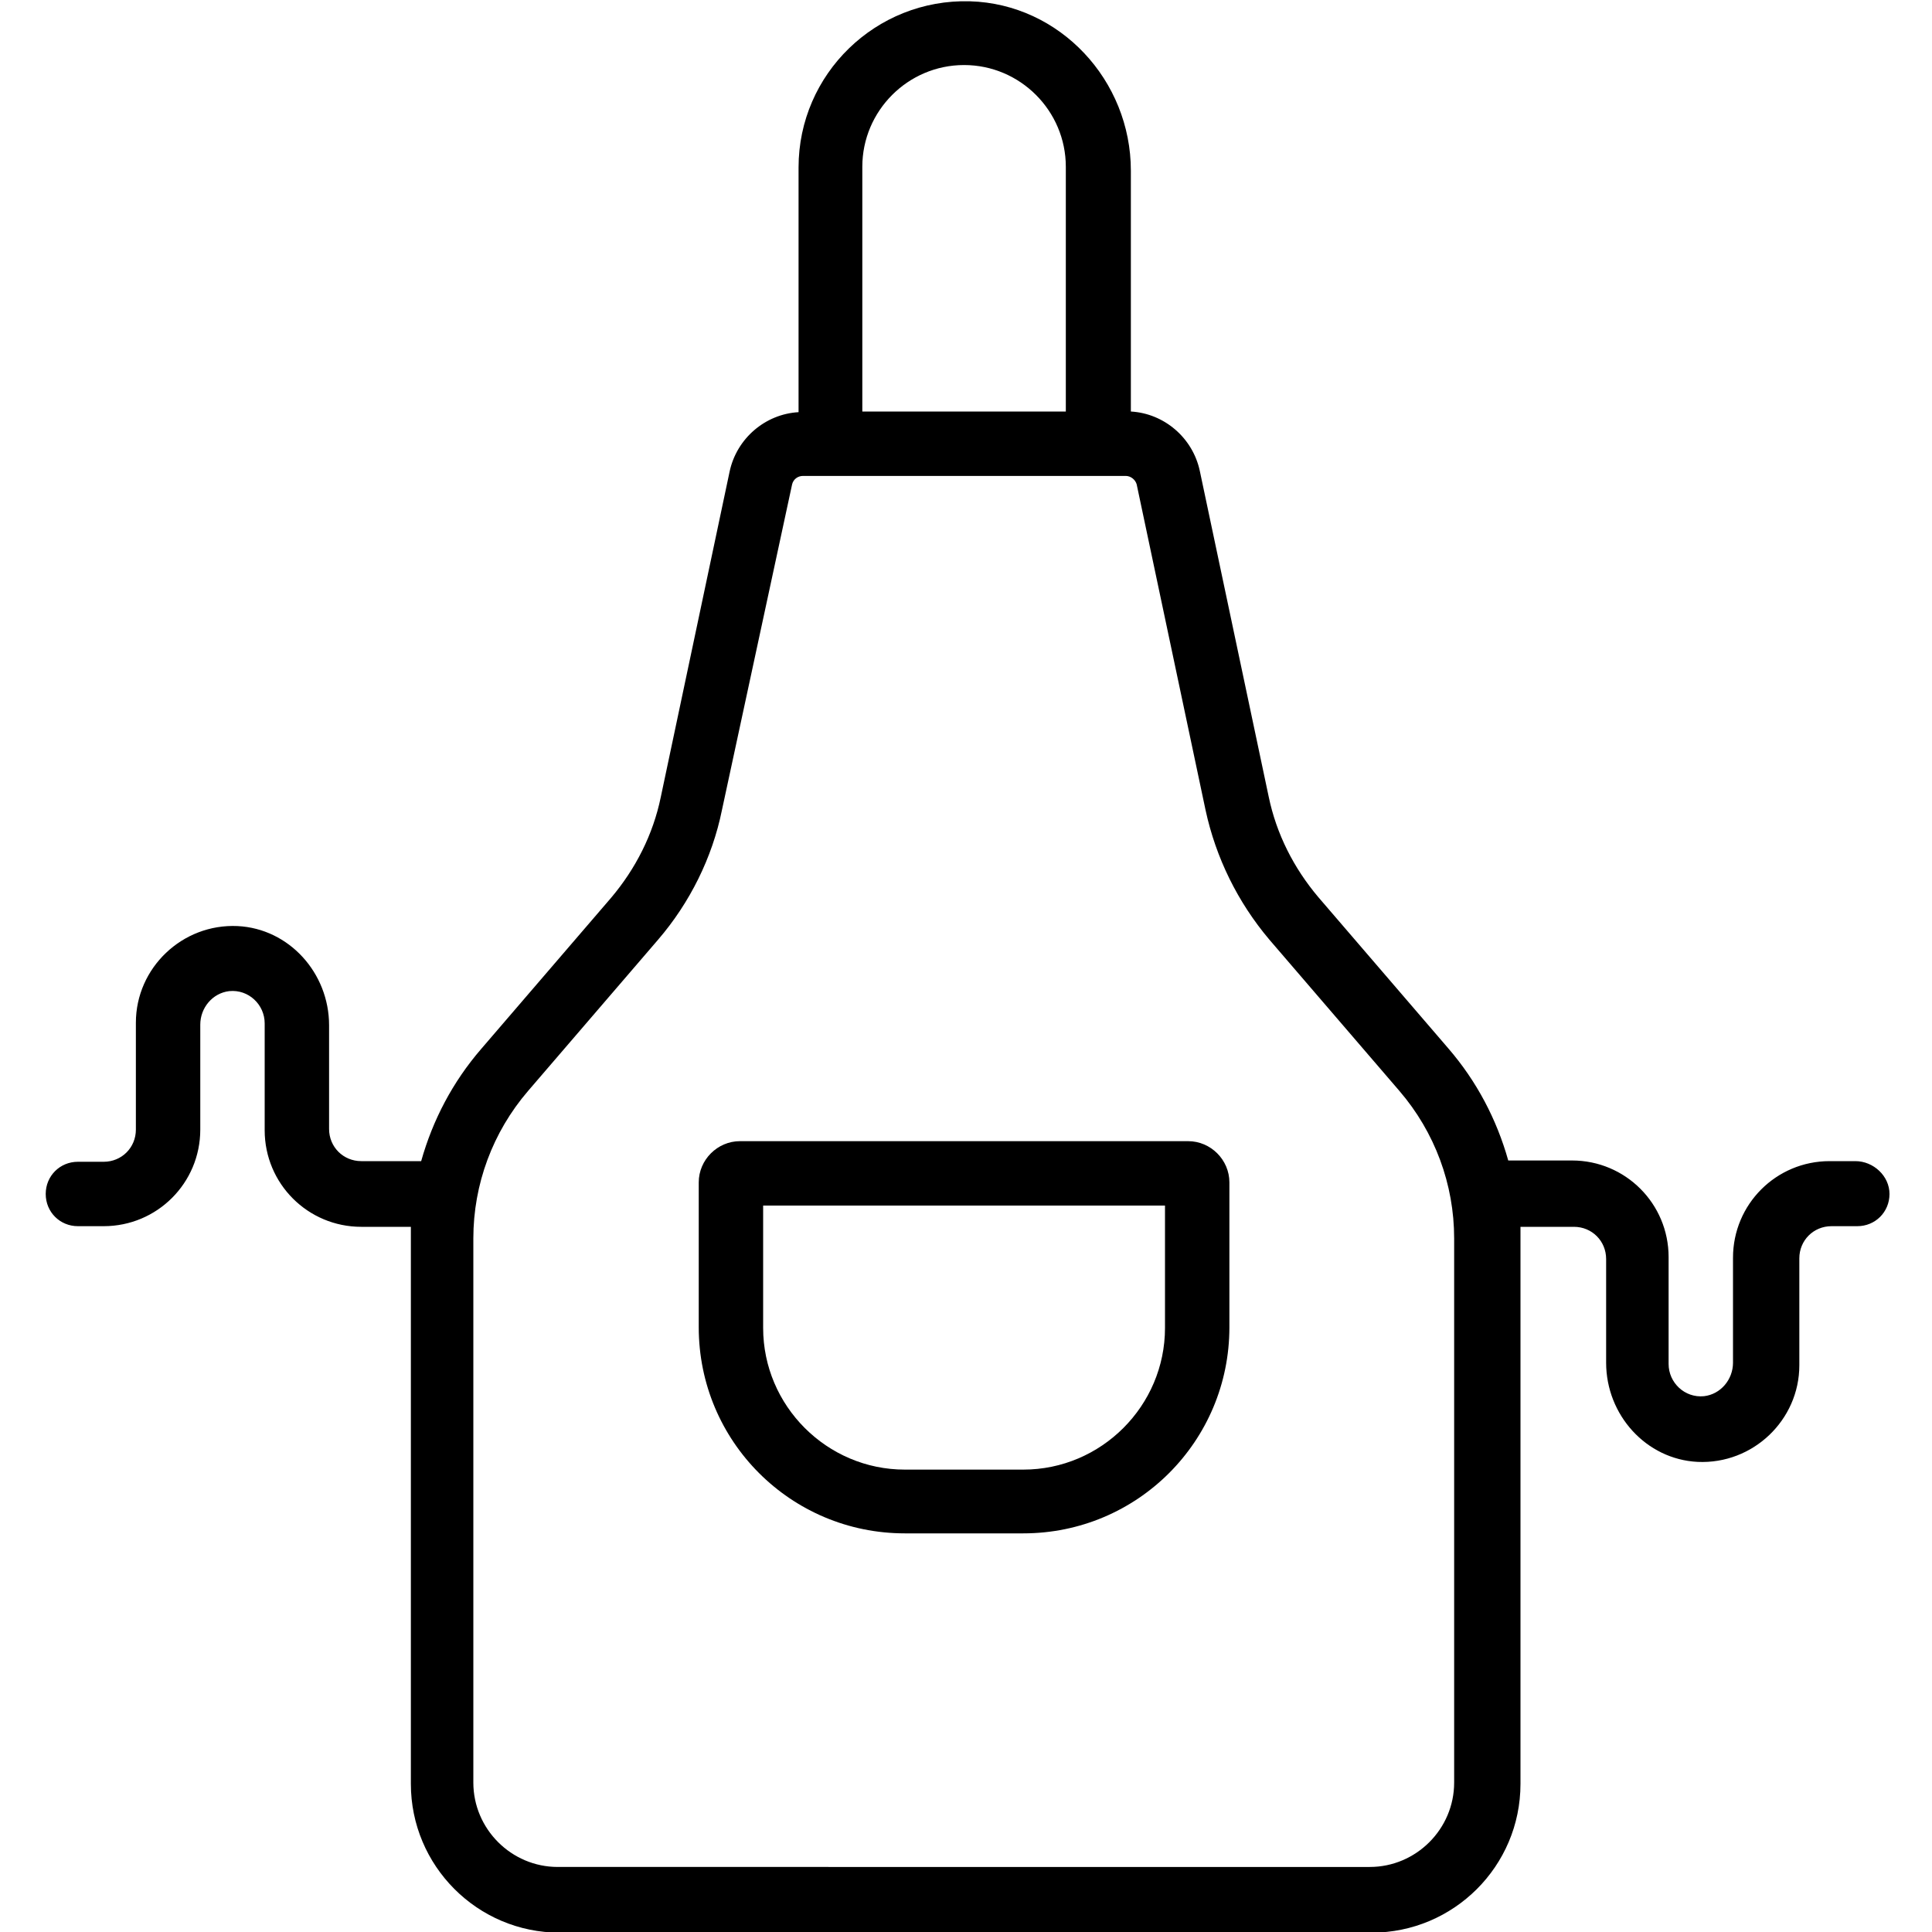
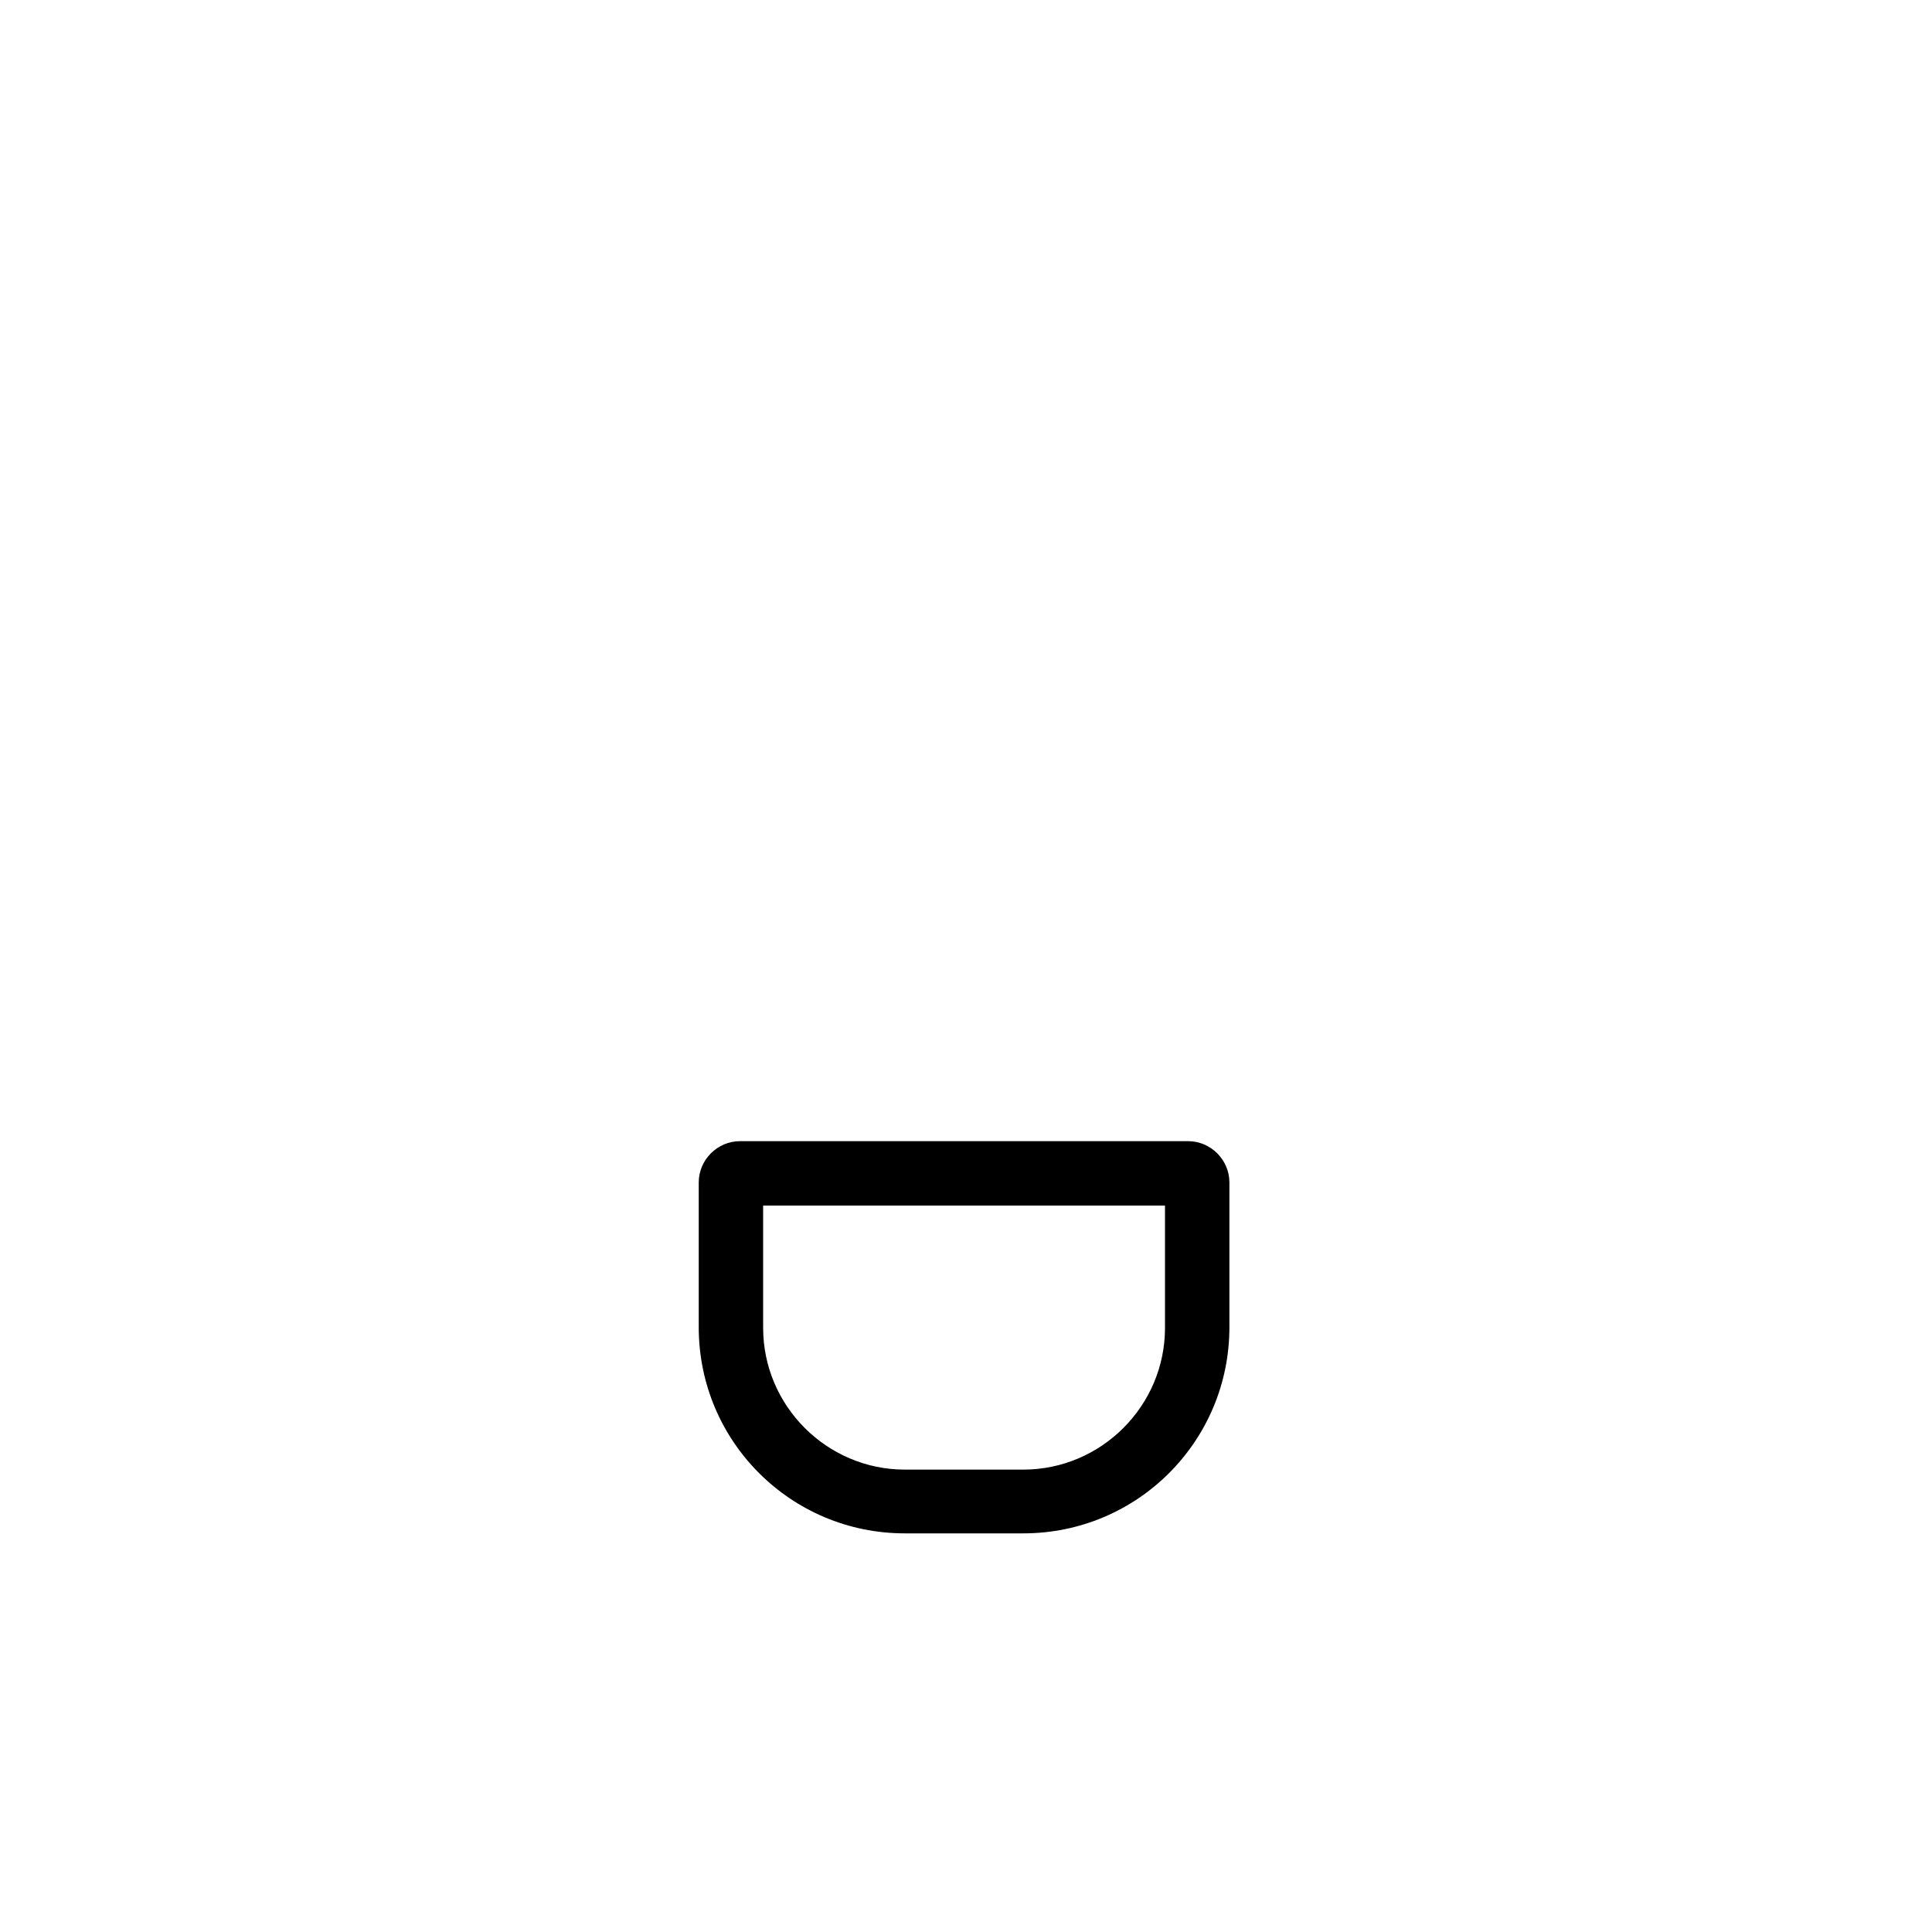
<svg xmlns="http://www.w3.org/2000/svg" id="Layer_1" style="enable-background:new 0 0 300 300;" version="1.1" viewBox="0 0 300 300" xml:space="preserve">
  <g id="XMLID_103_">
-     <path d="M288.1,180.3h-4c-8.3,0-15,6.7-15,15v16.3c0,2.6-1.9,4.9-4.5,5.2c-3,0.3-5.5-2.1-5.5-5v-16.6   c0-8.3-6.7-15-15-15h-9.9c-1.8-6.4-4.9-12.3-9.3-17.4l-20.2-23.5c-3.8-4.5-6.5-9.8-7.7-15.6l-10.7-50.6c-1.1-5.1-5.5-8.9-10.7-9.2   V26.5c0-14-11-25.9-25-26.3c-14.6-0.4-26.6,11.3-26.6,25.8v38c-5.2,0.3-9.6,4.1-10.7,9.2l-10.7,50.6c-1.2,5.8-3.9,11.1-7.7,15.6   l-20.2,23.5c-4.4,5.1-7.5,11-9.3,17.4h-9.3c-2.8,0-5-2.2-5-5v-16.1c0-8.1-6.2-15-14.2-15.4c-8.6-0.4-15.8,6.5-15.8,15v16.6   c0,2.8-2.2,5-5,5h-4c-2.8,0-5,2.2-5,5s2.2,5,5,5h4c8.3,0,15-6.7,15-15v-16.3c0-2.6,1.9-4.9,4.5-5.2c3-0.3,5.5,2.1,5.5,5v16.6   c0,8.3,6.7,15,15,15h7.7c0,0.7,0,1.3,0,2v84.5c0,12.7,10.3,23.1,23.1,23.1h126.1c12.7,0,23.1-10.3,23.1-23.1v-84.5c0-0.7,0-1.3,0-2   h8.3c2.8,0,5,2.2,5,5v16.1c0,8.1,6.2,15,14.2,15.4c8.6,0.4,15.8-6.5,15.8-15v-16.6c0-2.8,2.2-5,5-5h4c2.8,0,5-2.2,5-5   S290.9,180.3,288.1,180.3z M133.9,25.9c0-8.7,7.1-15.8,15.8-15.8s15.8,7.1,15.8,15.8v38h-31.6V25.9z M225.8,276.8   c0,7.2-5.9,13.1-13.1,13.1H86.6c-7.2,0-13.1-5.9-13.1-13.1v-84.5c0-8.4,3-16.5,8.5-22.9l20.2-23.5c4.9-5.7,8.4-12.7,9.9-20.1   L123,75.2c0.2-0.8,0.9-1.3,1.7-1.3h50.1c0.8,0,1.5,0.6,1.7,1.3l10.7,50.6c1.6,7.4,5,14.3,9.9,20.1l20.2,23.5   c5.5,6.4,8.5,14.5,8.5,22.9V276.8z" id="XMLID_167_" />
-     <path d="M184.5,177.2h-69.6c-3.5,0-6.4,2.9-6.4,6.4v22.5c0,17.7,14.3,32,32,32h18.4c17.7,0,32-14.3,32-32v-22.5   C190.9,180.1,188,177.2,184.5,177.2z M180.9,206.2c0,12.1-9.9,22-22,22h-18.4c-12.1,0-22-9.9-22-22v-19h62.4V206.2z" id="XMLID_175_" />
+     <path d="M184.5,177.2h-69.6c-3.5,0-6.4,2.9-6.4,6.4v22.5c0,17.7,14.3,32,32,32h18.4c17.7,0,32-14.3,32-32v-22.5   C190.9,180.1,188,177.2,184.5,177.2z M180.9,206.2c0,12.1-9.9,22-22,22h-18.4c-12.1,0-22-9.9-22-22v-19h62.4z" id="XMLID_175_" />
  </g>
</svg>